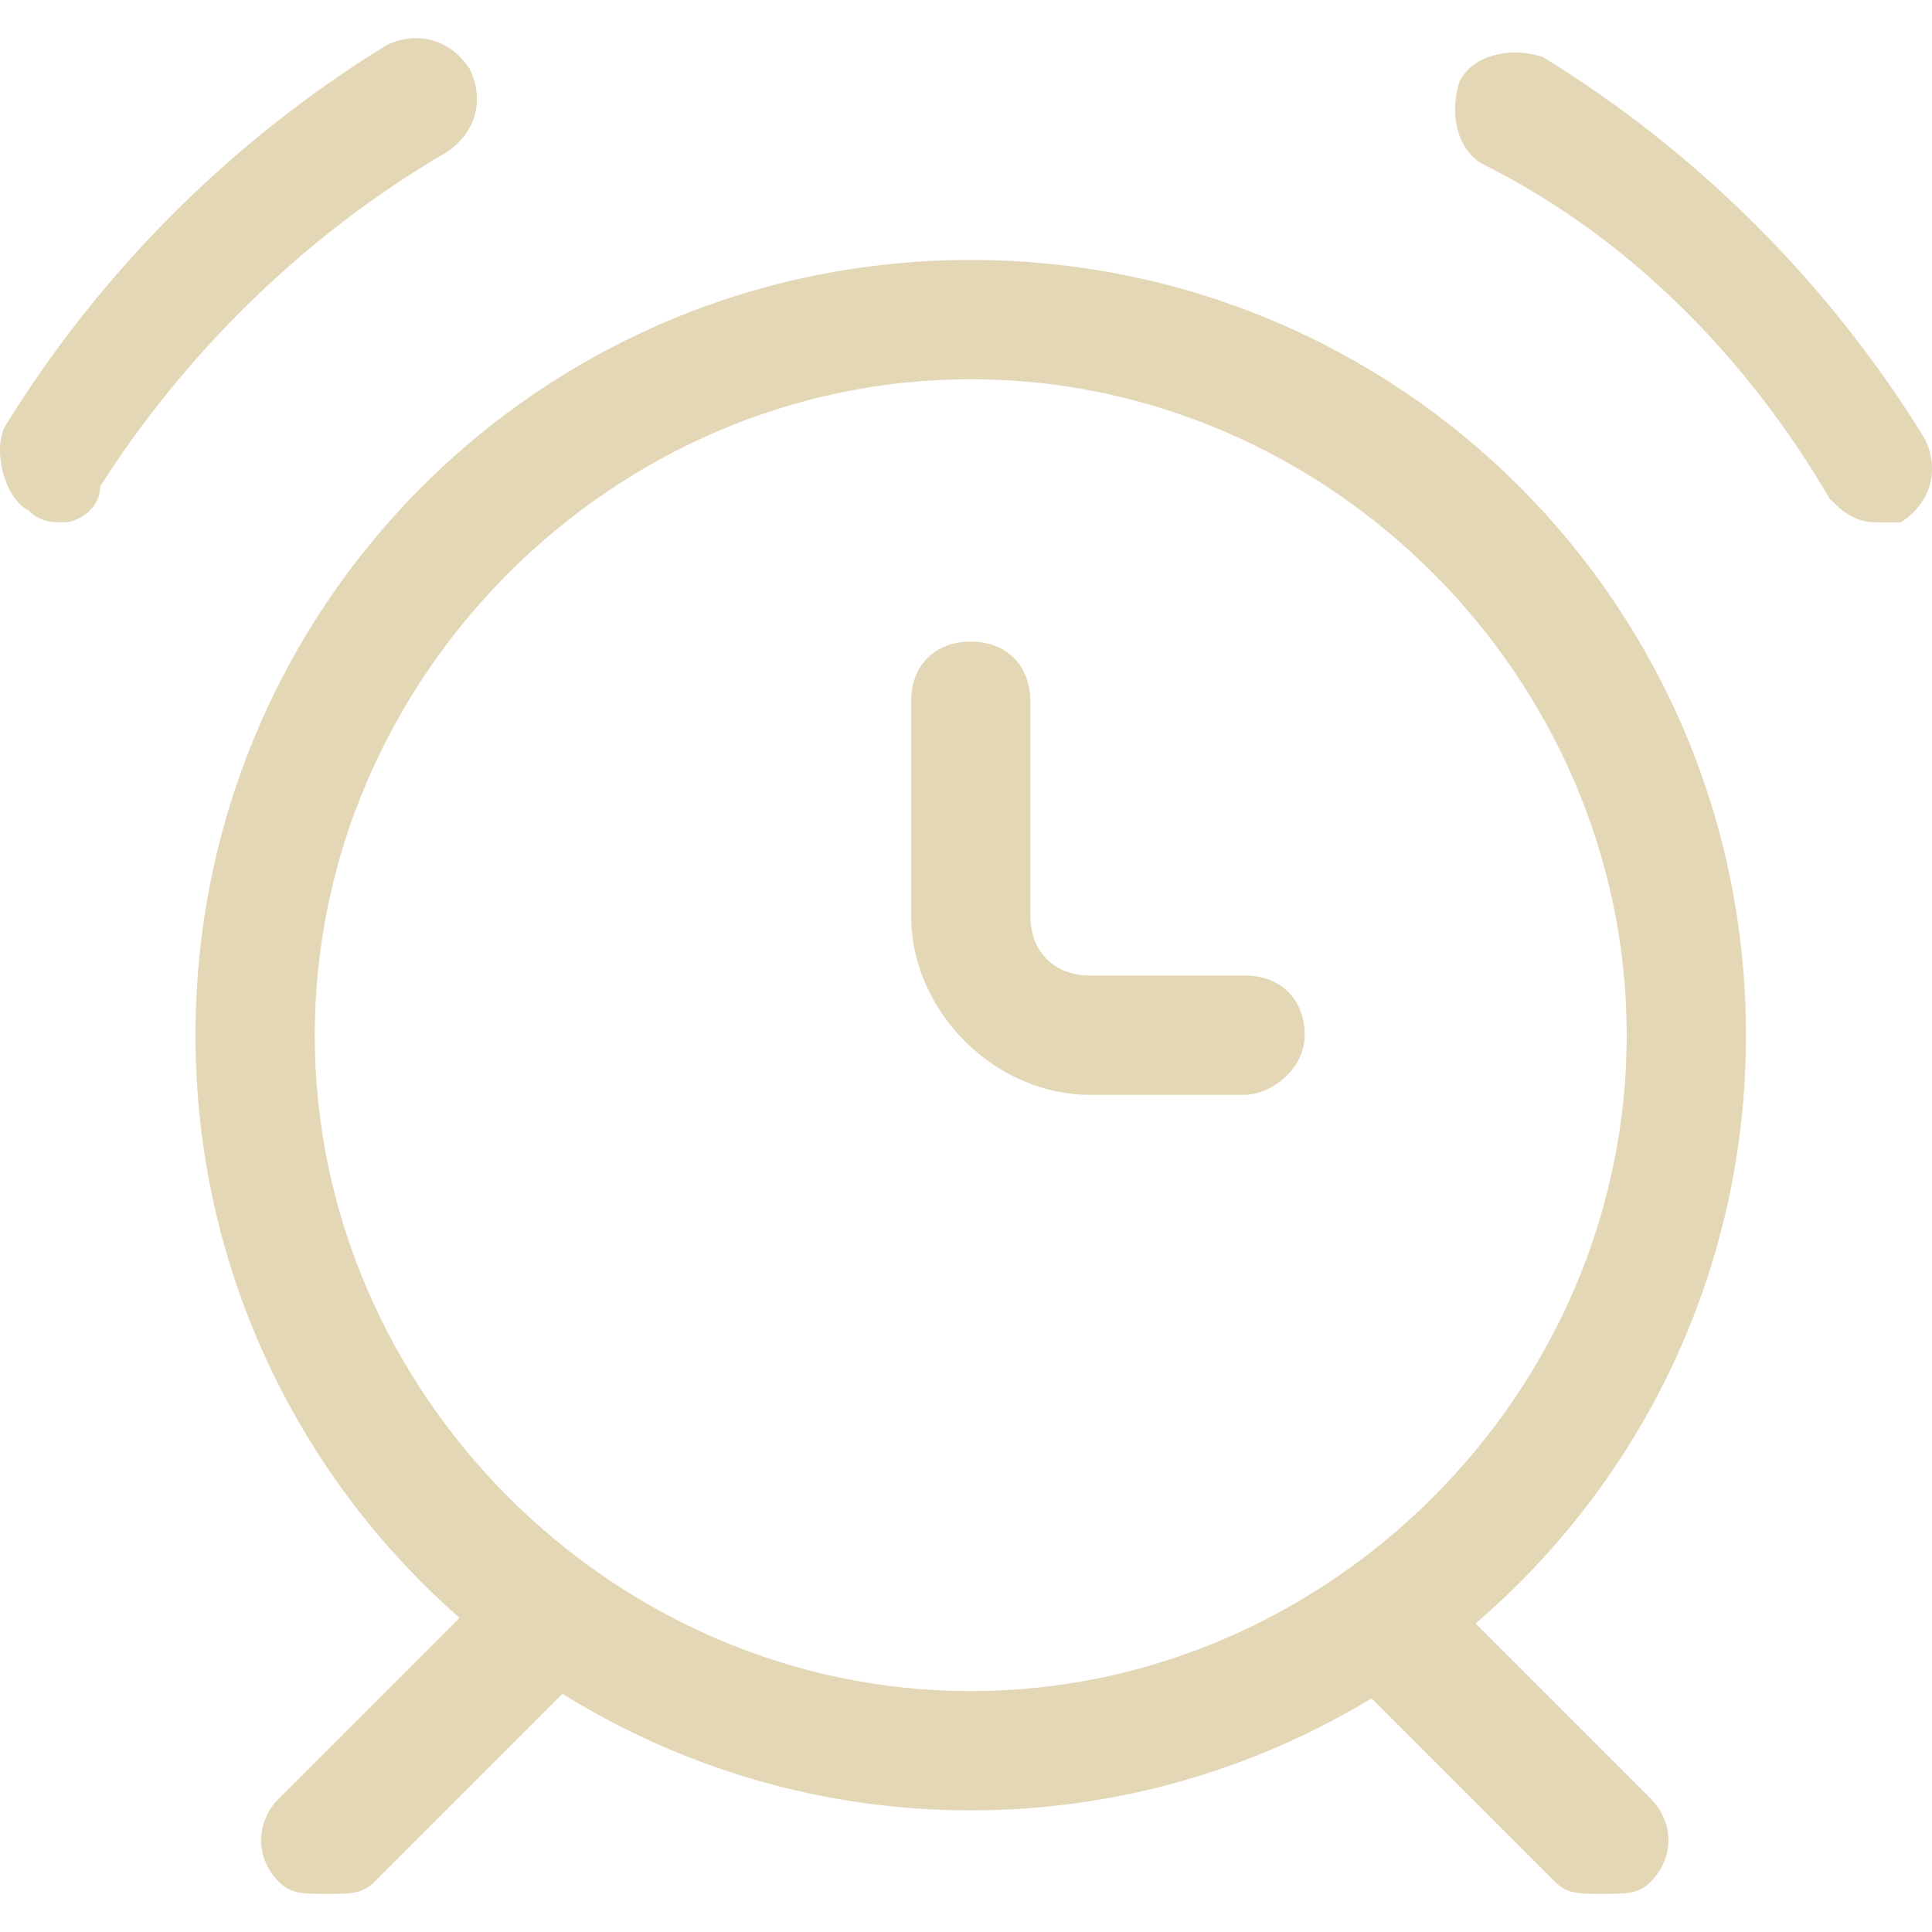
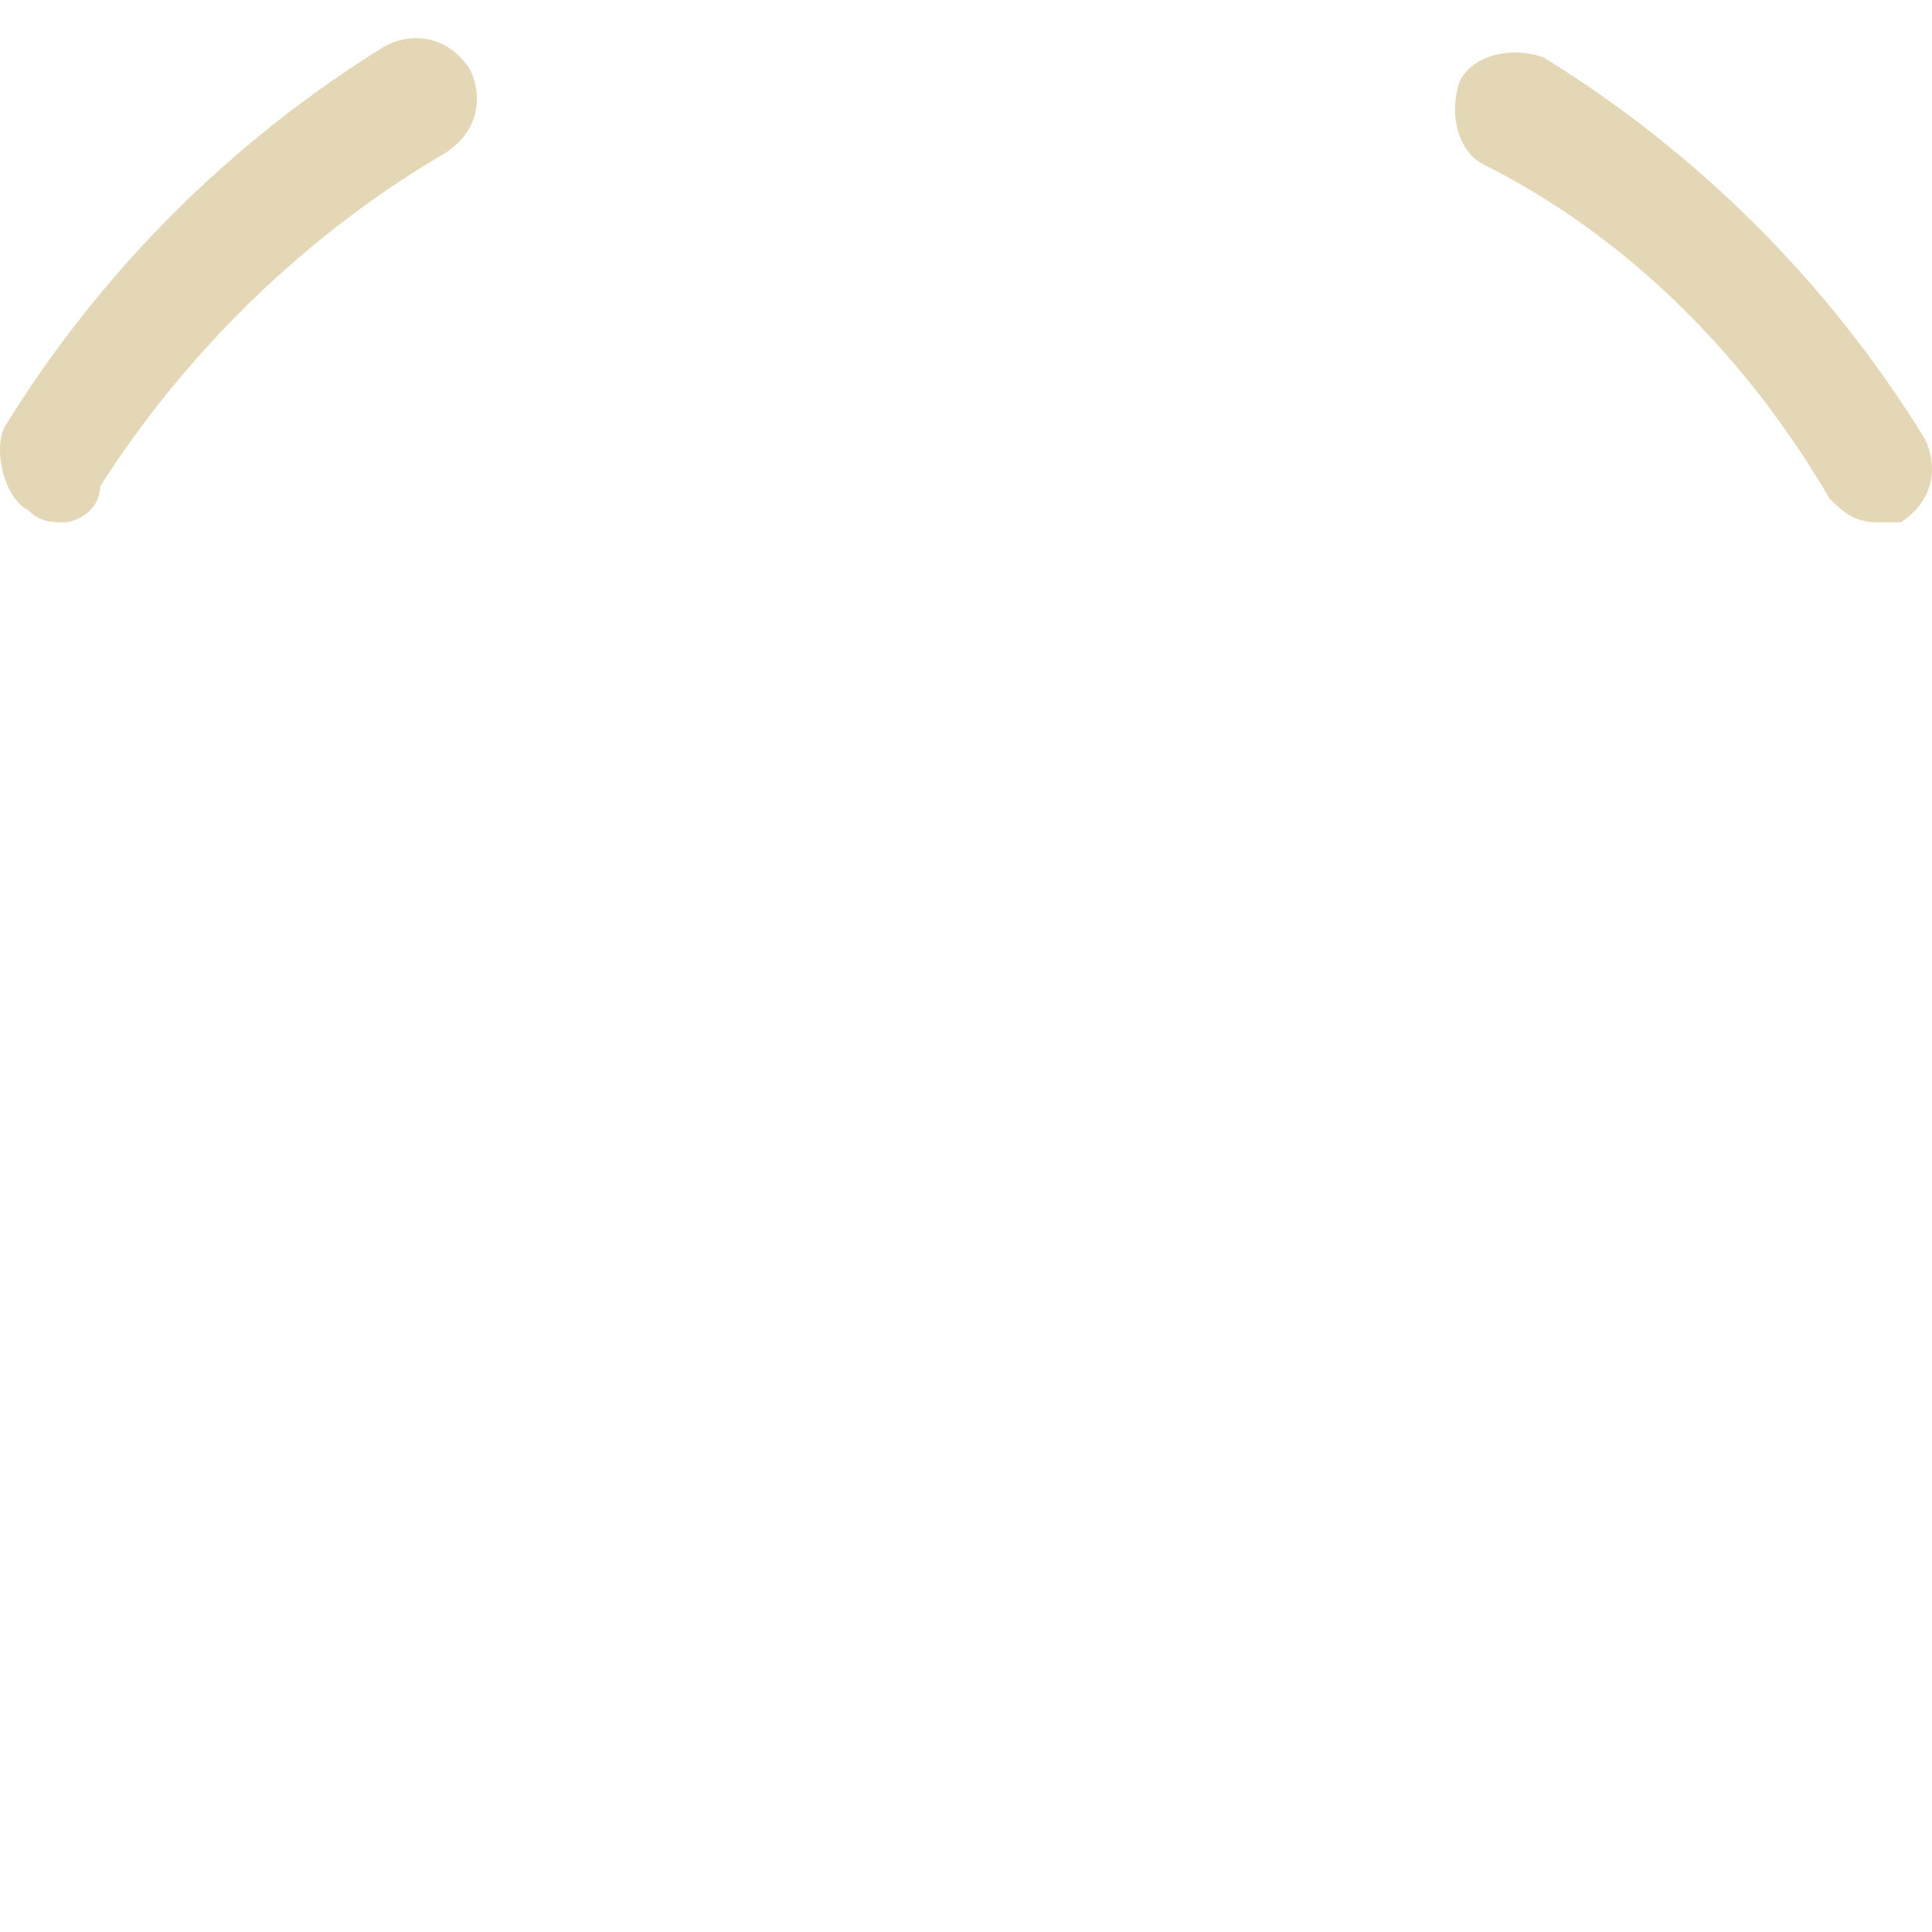
<svg xmlns="http://www.w3.org/2000/svg" width="53" height="53" viewBox="0 0 53 53" fill="none">
  <g clip-path="url(#clip0)">
-     <path d="M47.897 28.398C47.897 16.619 38.408 7.131 26.63 7.131C14.851 7.131 5.363 16.619 5.363 28.398C5.363 34.788 8.17 40.49 12.607 44.383L7.653 49.337C6.999 49.991 6.999 50.973 7.653 51.627C7.981 51.954 8.308 51.954 8.962 51.954C9.616 51.954 9.943 51.954 10.271 51.627L15.43 46.468C18.683 48.483 22.51 49.664 26.63 49.664C30.664 49.664 34.416 48.529 37.626 46.592L42.661 51.627C42.988 51.954 43.316 51.954 43.97 51.954C44.624 51.954 44.951 51.954 45.279 51.627C45.933 50.973 45.933 49.991 45.279 49.337L40.479 44.537C45.017 40.644 47.897 34.873 47.897 28.398V28.398ZM8.635 28.398C8.635 18.582 16.814 10.403 26.63 10.403C36.446 10.403 44.625 18.582 44.625 28.398C44.625 38.213 36.446 46.392 26.63 46.392C16.814 46.392 8.635 38.213 8.635 28.398Z" fill="#E3D7B6" />
-     <path d="M34.155 26.762H29.902C28.92 26.762 28.266 26.107 28.266 25.126V19.237C28.266 18.255 27.611 17.601 26.63 17.601C25.648 17.601 24.994 18.255 24.994 19.237V25.126C24.994 27.743 27.284 30.034 29.901 30.034H34.155C34.809 30.034 35.791 29.379 35.791 28.398C35.791 27.416 35.136 26.762 34.155 26.762V26.762Z" fill="#E3D7B6" />
    <path d="M52.804 12.039C50.187 7.785 46.588 4.186 42.335 1.569C41.353 1.242 40.371 1.569 40.044 2.223C39.717 3.205 40.044 4.186 40.699 4.513C44.625 6.477 47.897 9.748 50.187 13.674C50.514 14.002 50.841 14.329 51.495 14.329C51.823 14.329 52.15 14.329 52.15 14.329C53.132 13.674 53.132 12.693 52.804 12.039V12.039Z" fill="#E3D7B6" />
    <path d="M12.234 4.186C13.215 3.532 13.215 2.55 12.888 1.896C12.234 0.914 11.252 0.914 10.598 1.242C6.345 3.859 2.746 7.458 0.128 11.711C-0.199 12.366 0.128 13.675 0.783 14.002C1.11 14.329 1.437 14.329 1.764 14.329C2.091 14.329 2.746 14.002 2.746 13.347C5.036 9.748 8.308 6.476 12.234 4.186Z" fill="#E3D7B6" />
  </g>
  <defs>
    <clipPath id="clip0">
      <rect width="53" height="53" fill="white" />
    </clipPath>
  </defs>
</svg>